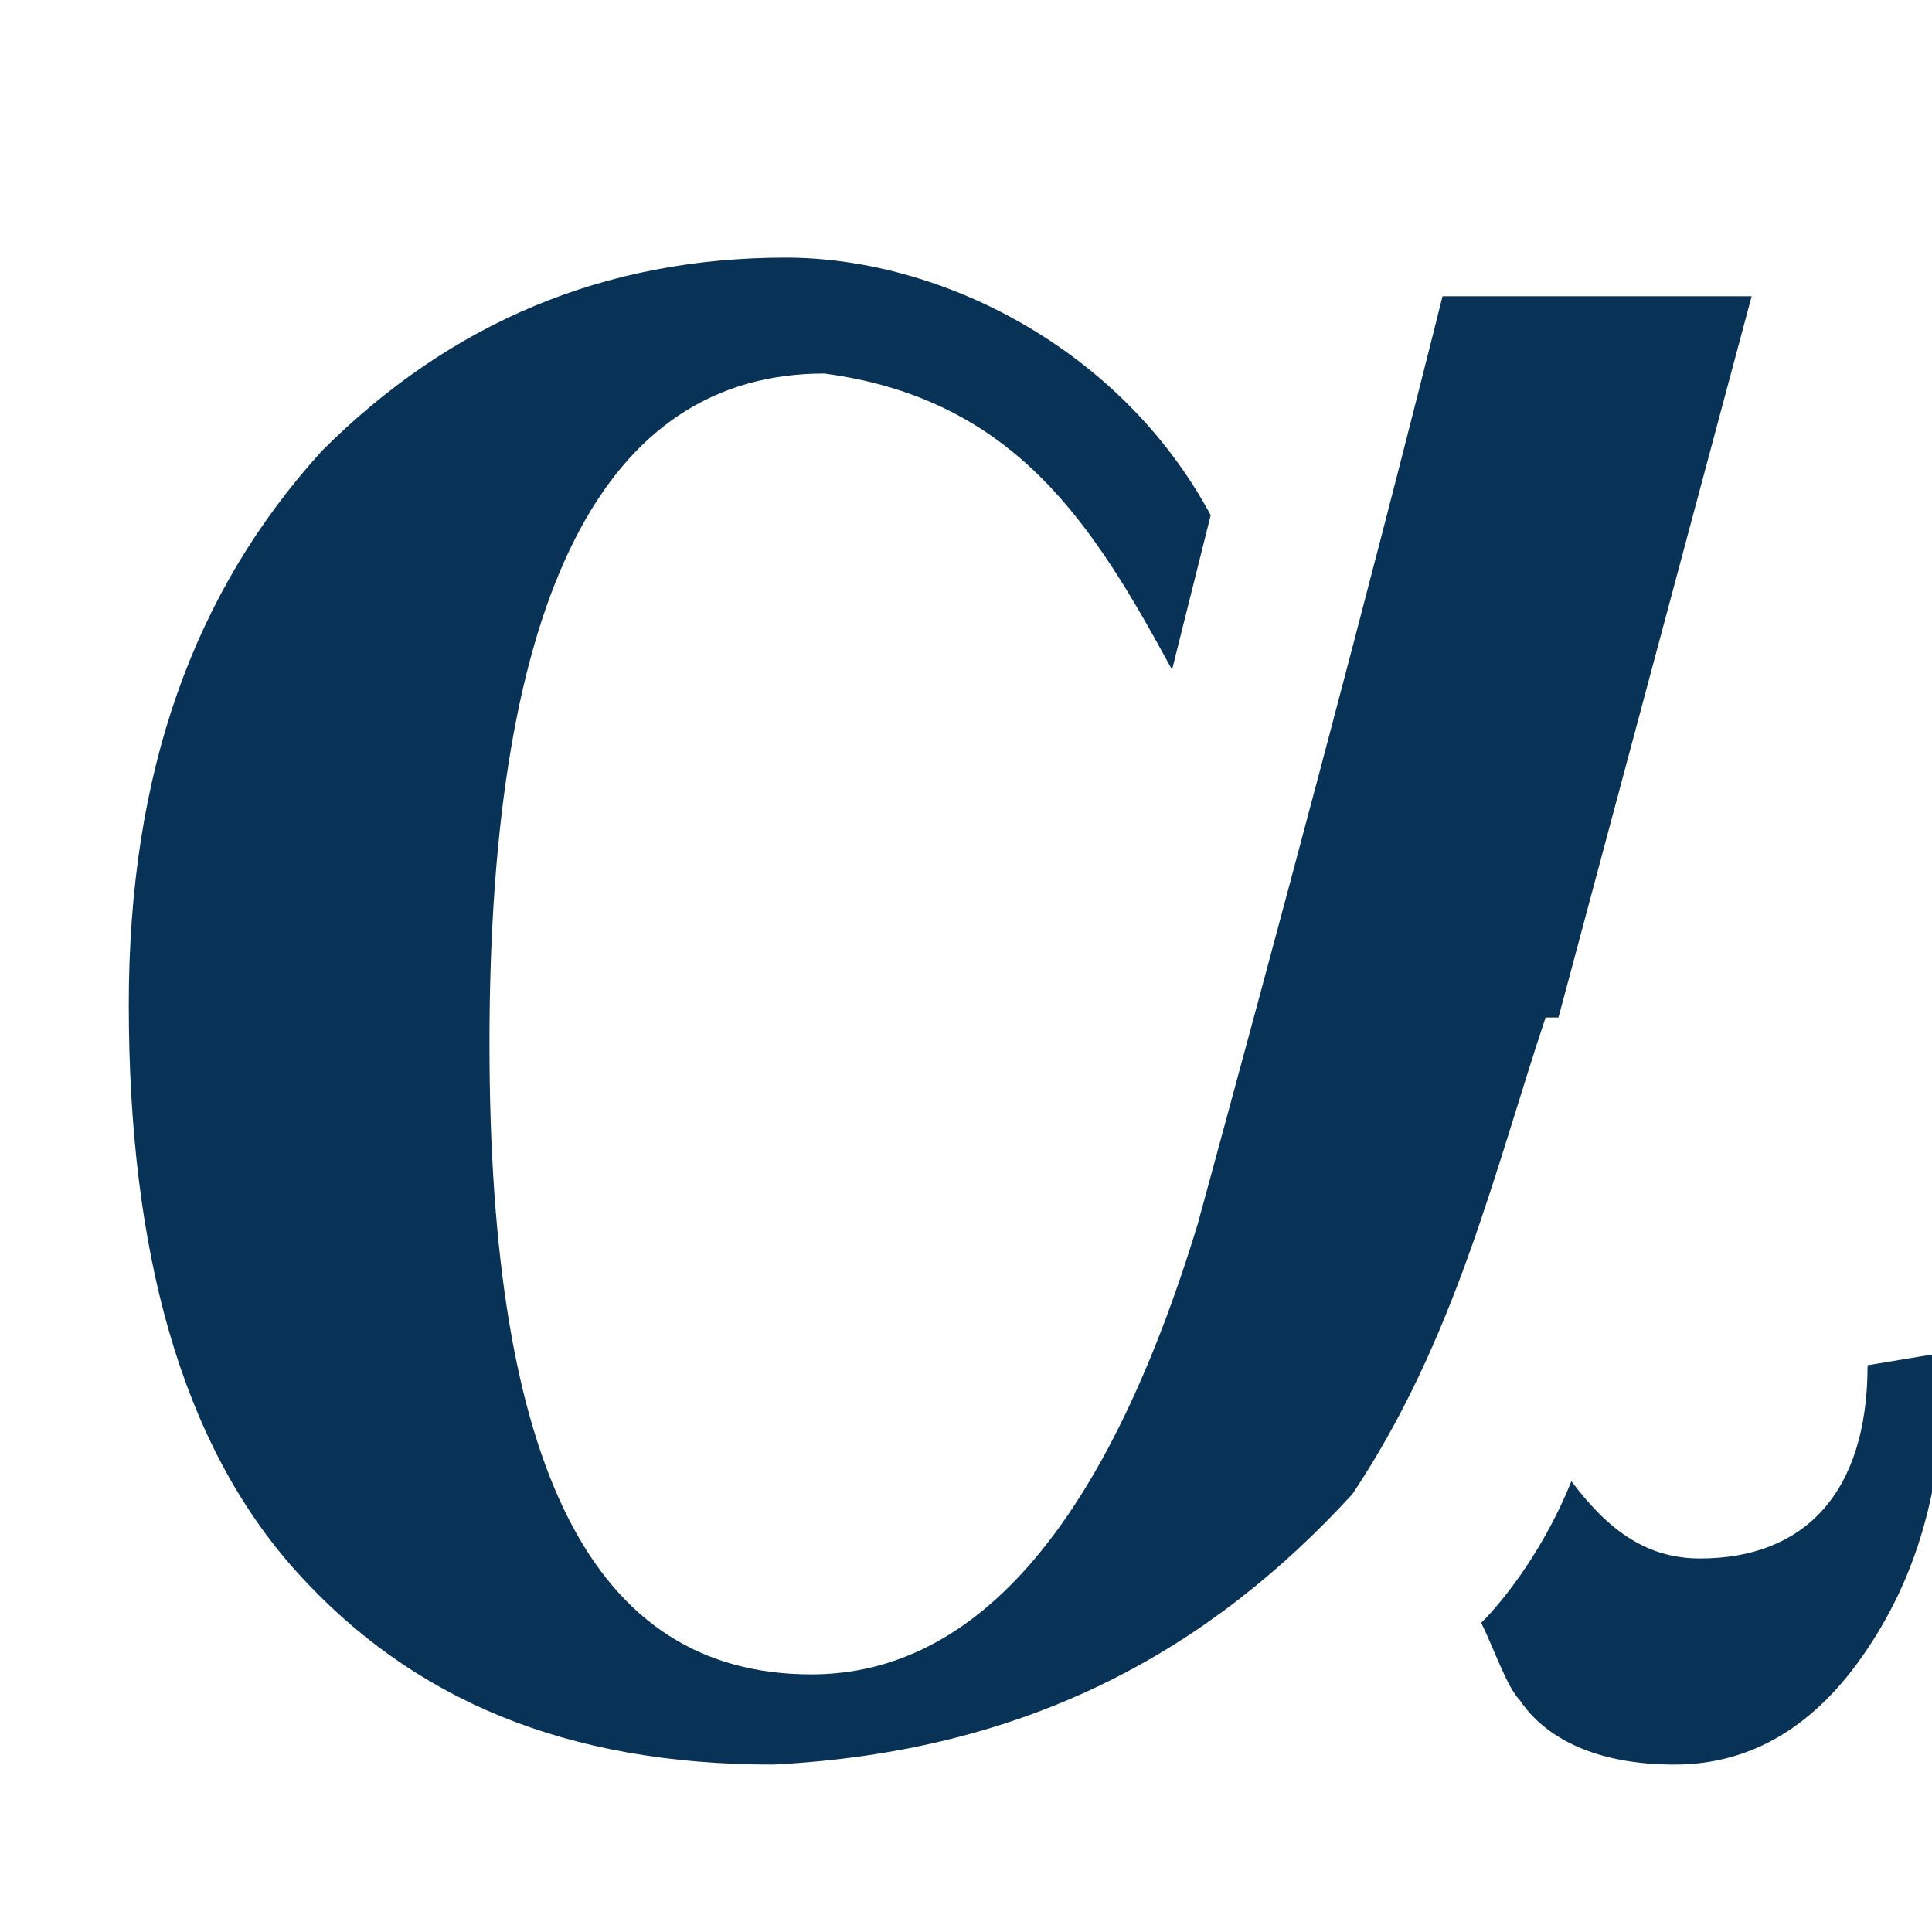
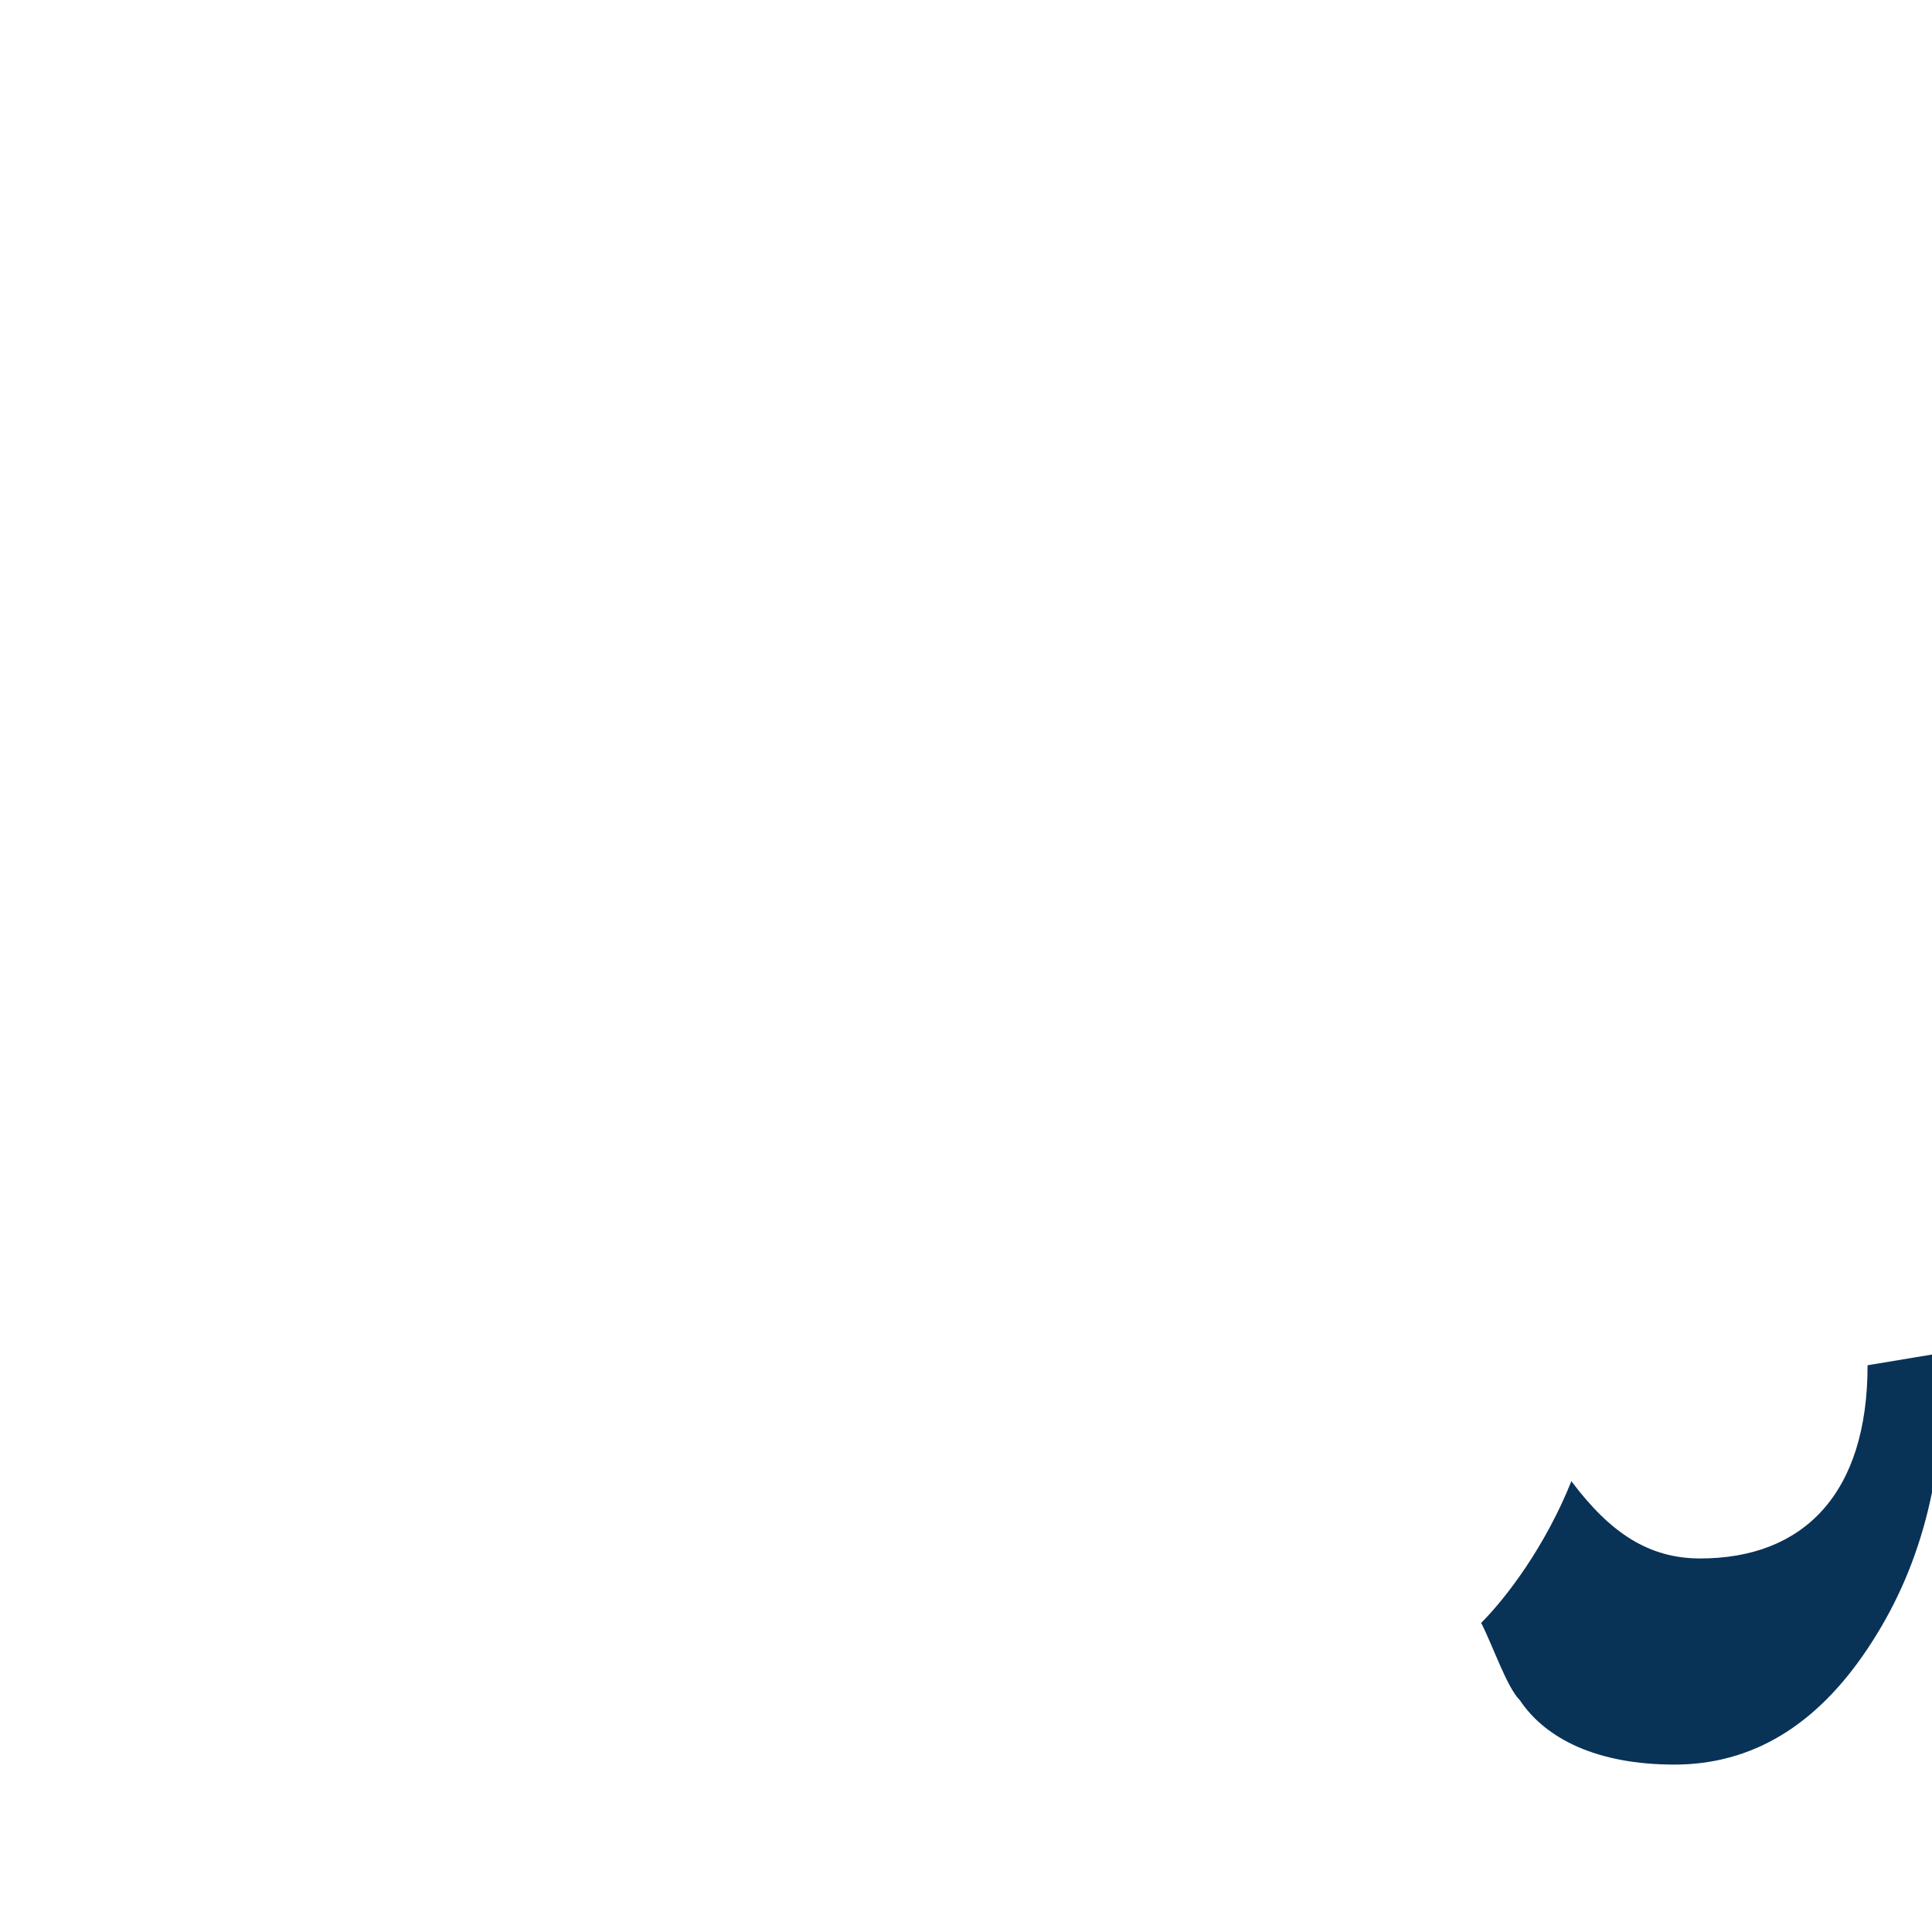
<svg xmlns="http://www.w3.org/2000/svg" width="32" height="32" viewBox="0 0 32 32" fill="none">
  <g clip-path="url(#clip0)">
-     <path d="M25.813 16.853L29.013 4.907H23.893C22.613 10.027 21.12 15.573 19.84 20.267C18.347 25.173 16.213 27.733 13.44 27.733C9.813 27.733 8.107 24.32 8.107 17.28C8.107 9.813 10.027 6.187 13.653 6.187C16.853 6.613 18.133 8.747 19.413 11.093L20.053 8.533C18.56 5.76 15.573 4.267 13.013 4.267C10.027 4.267 7.467 5.333 5.333 7.467C3.2 9.813 2.133 12.8 2.133 16.64C2.133 20.693 2.987 23.893 4.907 26.027C6.827 28.16 9.387 29.227 12.8 29.227C17.067 29.013 20.053 27.307 22.4 24.747C24.107 22.187 24.747 19.413 25.6 16.853H25.813Z" fill="#093257" />
    <path d="M30.933 22.613C30.933 24.747 29.867 25.813 28.16 25.813C27.307 25.813 26.667 25.387 26.027 24.533C25.6 25.6 24.96 26.453 24.533 26.88C24.747 27.307 24.96 27.947 25.173 28.16C25.6 28.8 26.453 29.227 27.733 29.227C29.013 29.227 30.08 28.587 30.933 27.307C31.787 26.027 32.213 24.533 32.213 22.4L30.933 22.613Z" fill="#093257" />
  </g>
  <defs>
    <clipPath id="clip0">
      <rect width="32" height="32" fill="white" />
    </clipPath>
  </defs>
</svg>